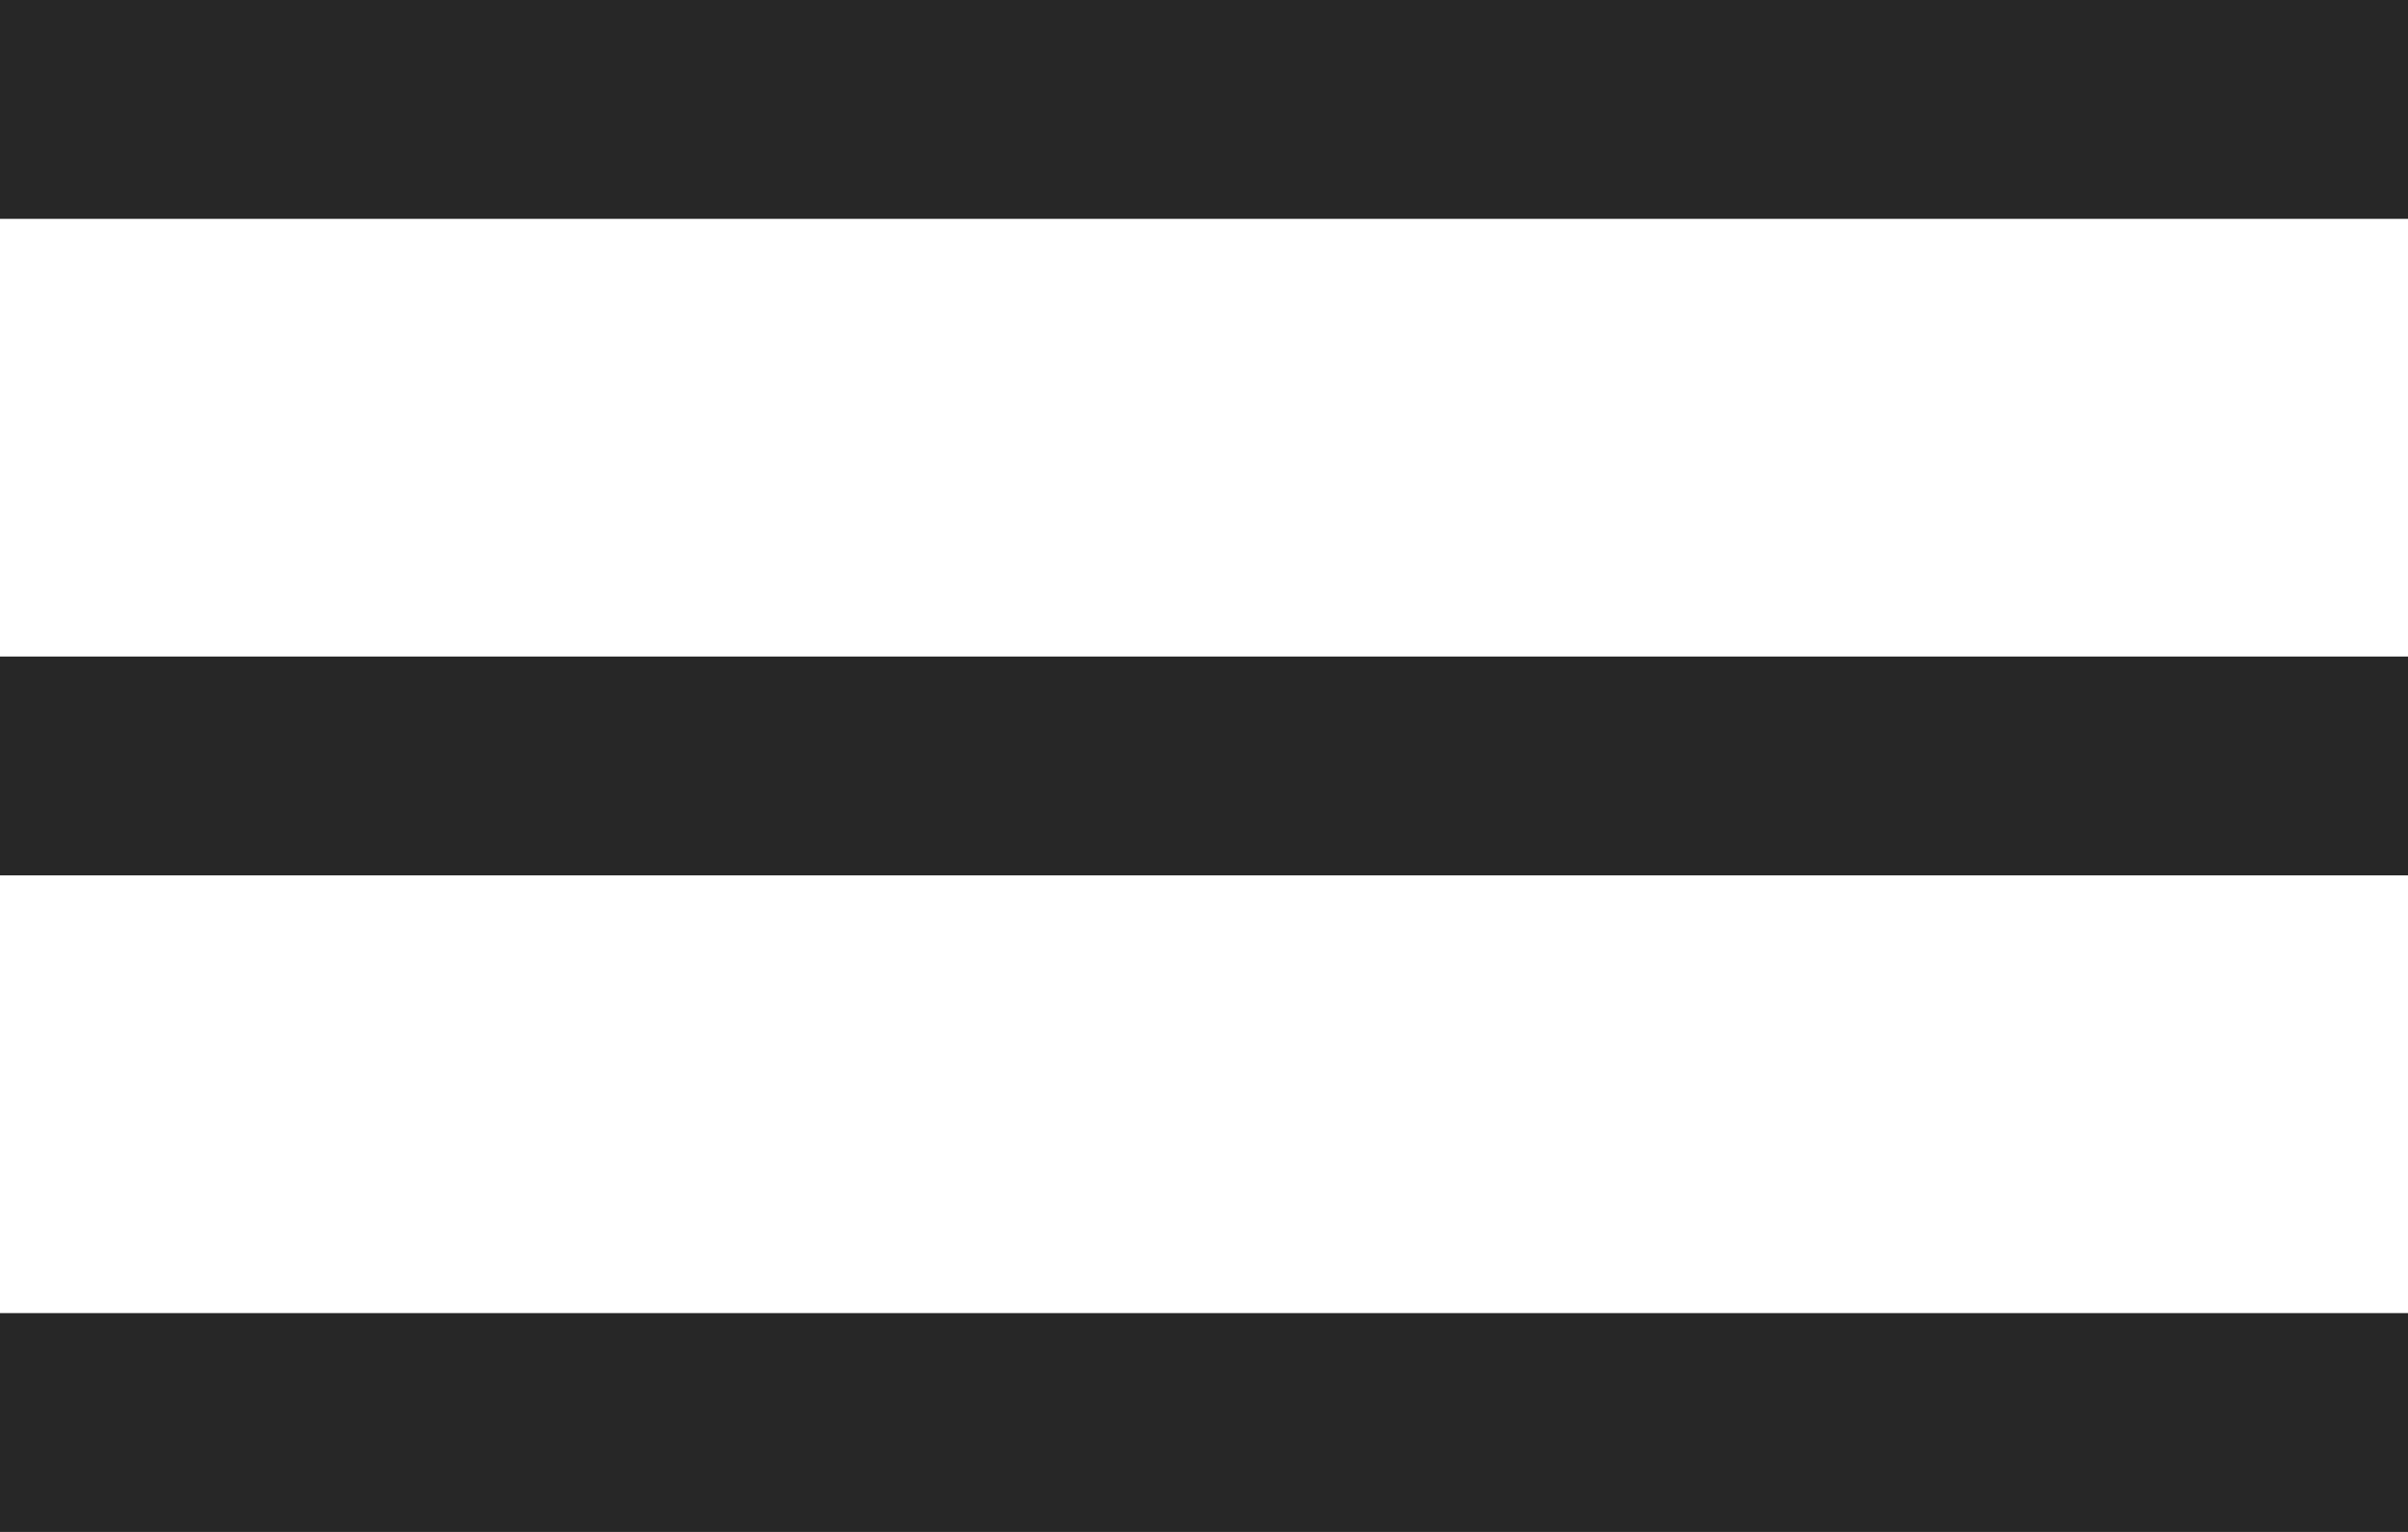
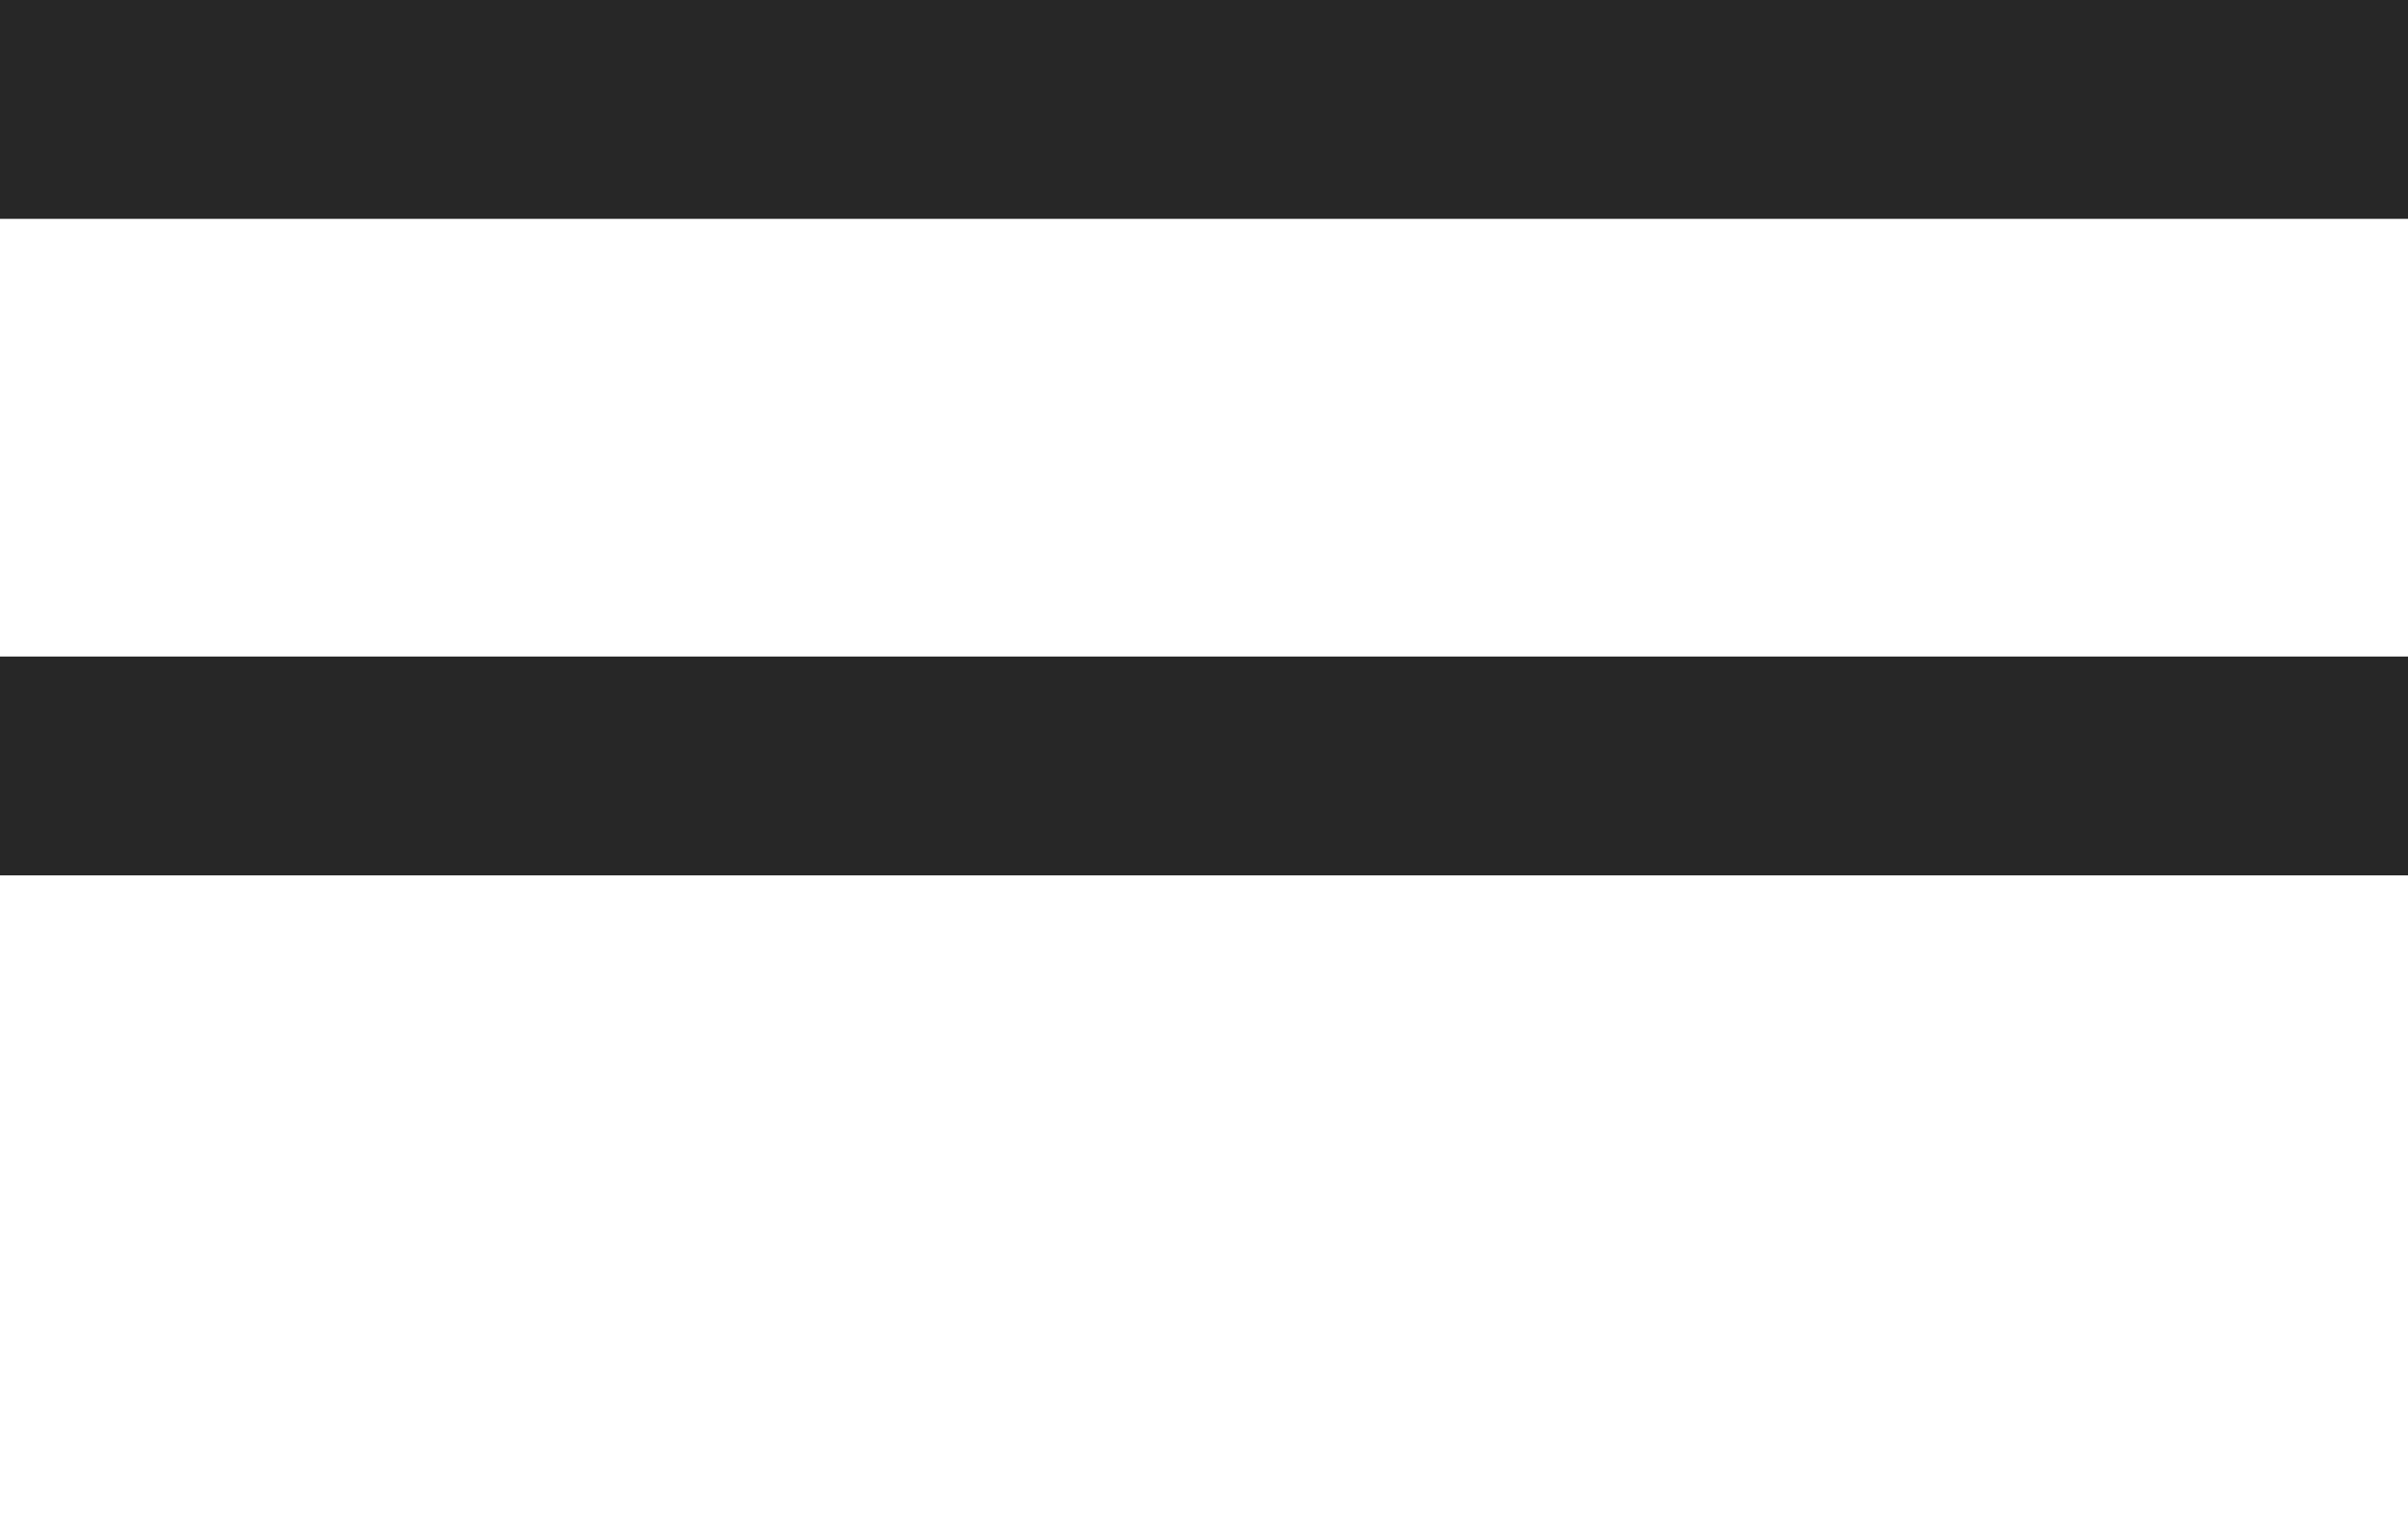
<svg xmlns="http://www.w3.org/2000/svg" width="22" height="14" viewBox="0 0 22 14" fill="none">
-   <rect y="12" width="22" height="2" fill="#272727" />
  <rect y="6" width="22" height="2" fill="#272727" />
  <rect width="22" height="2" fill="#272727" />
</svg>